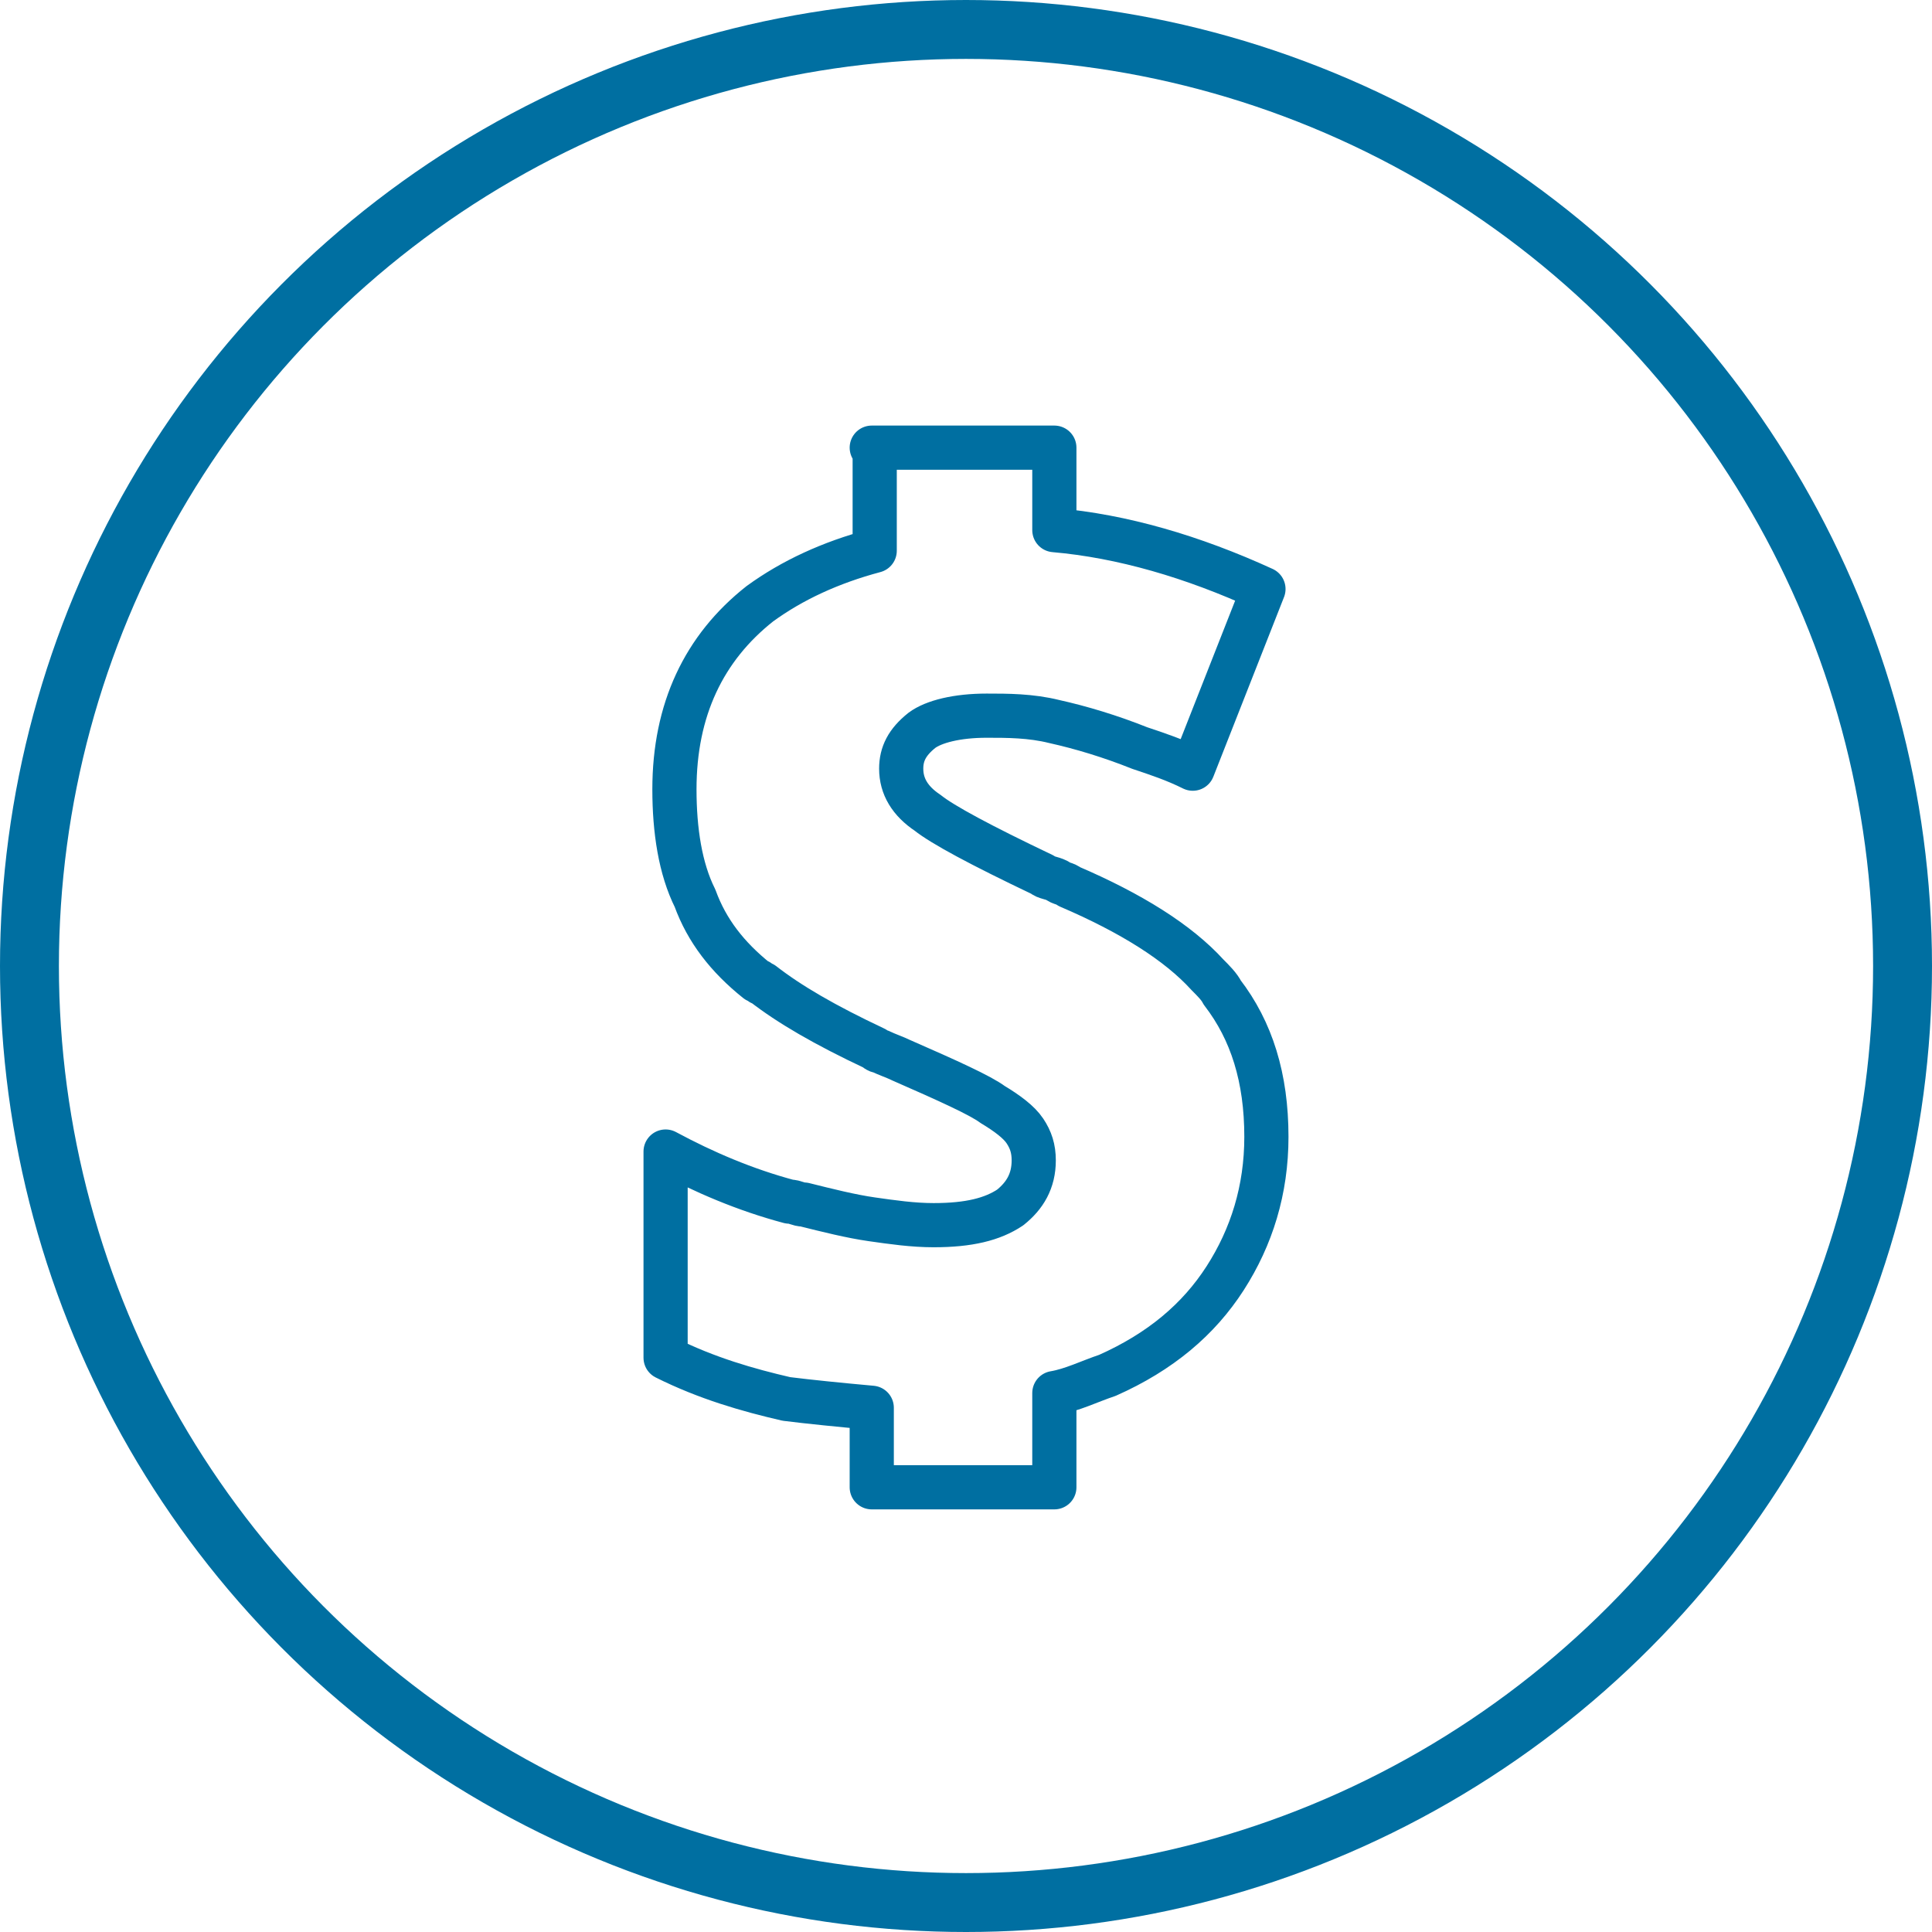
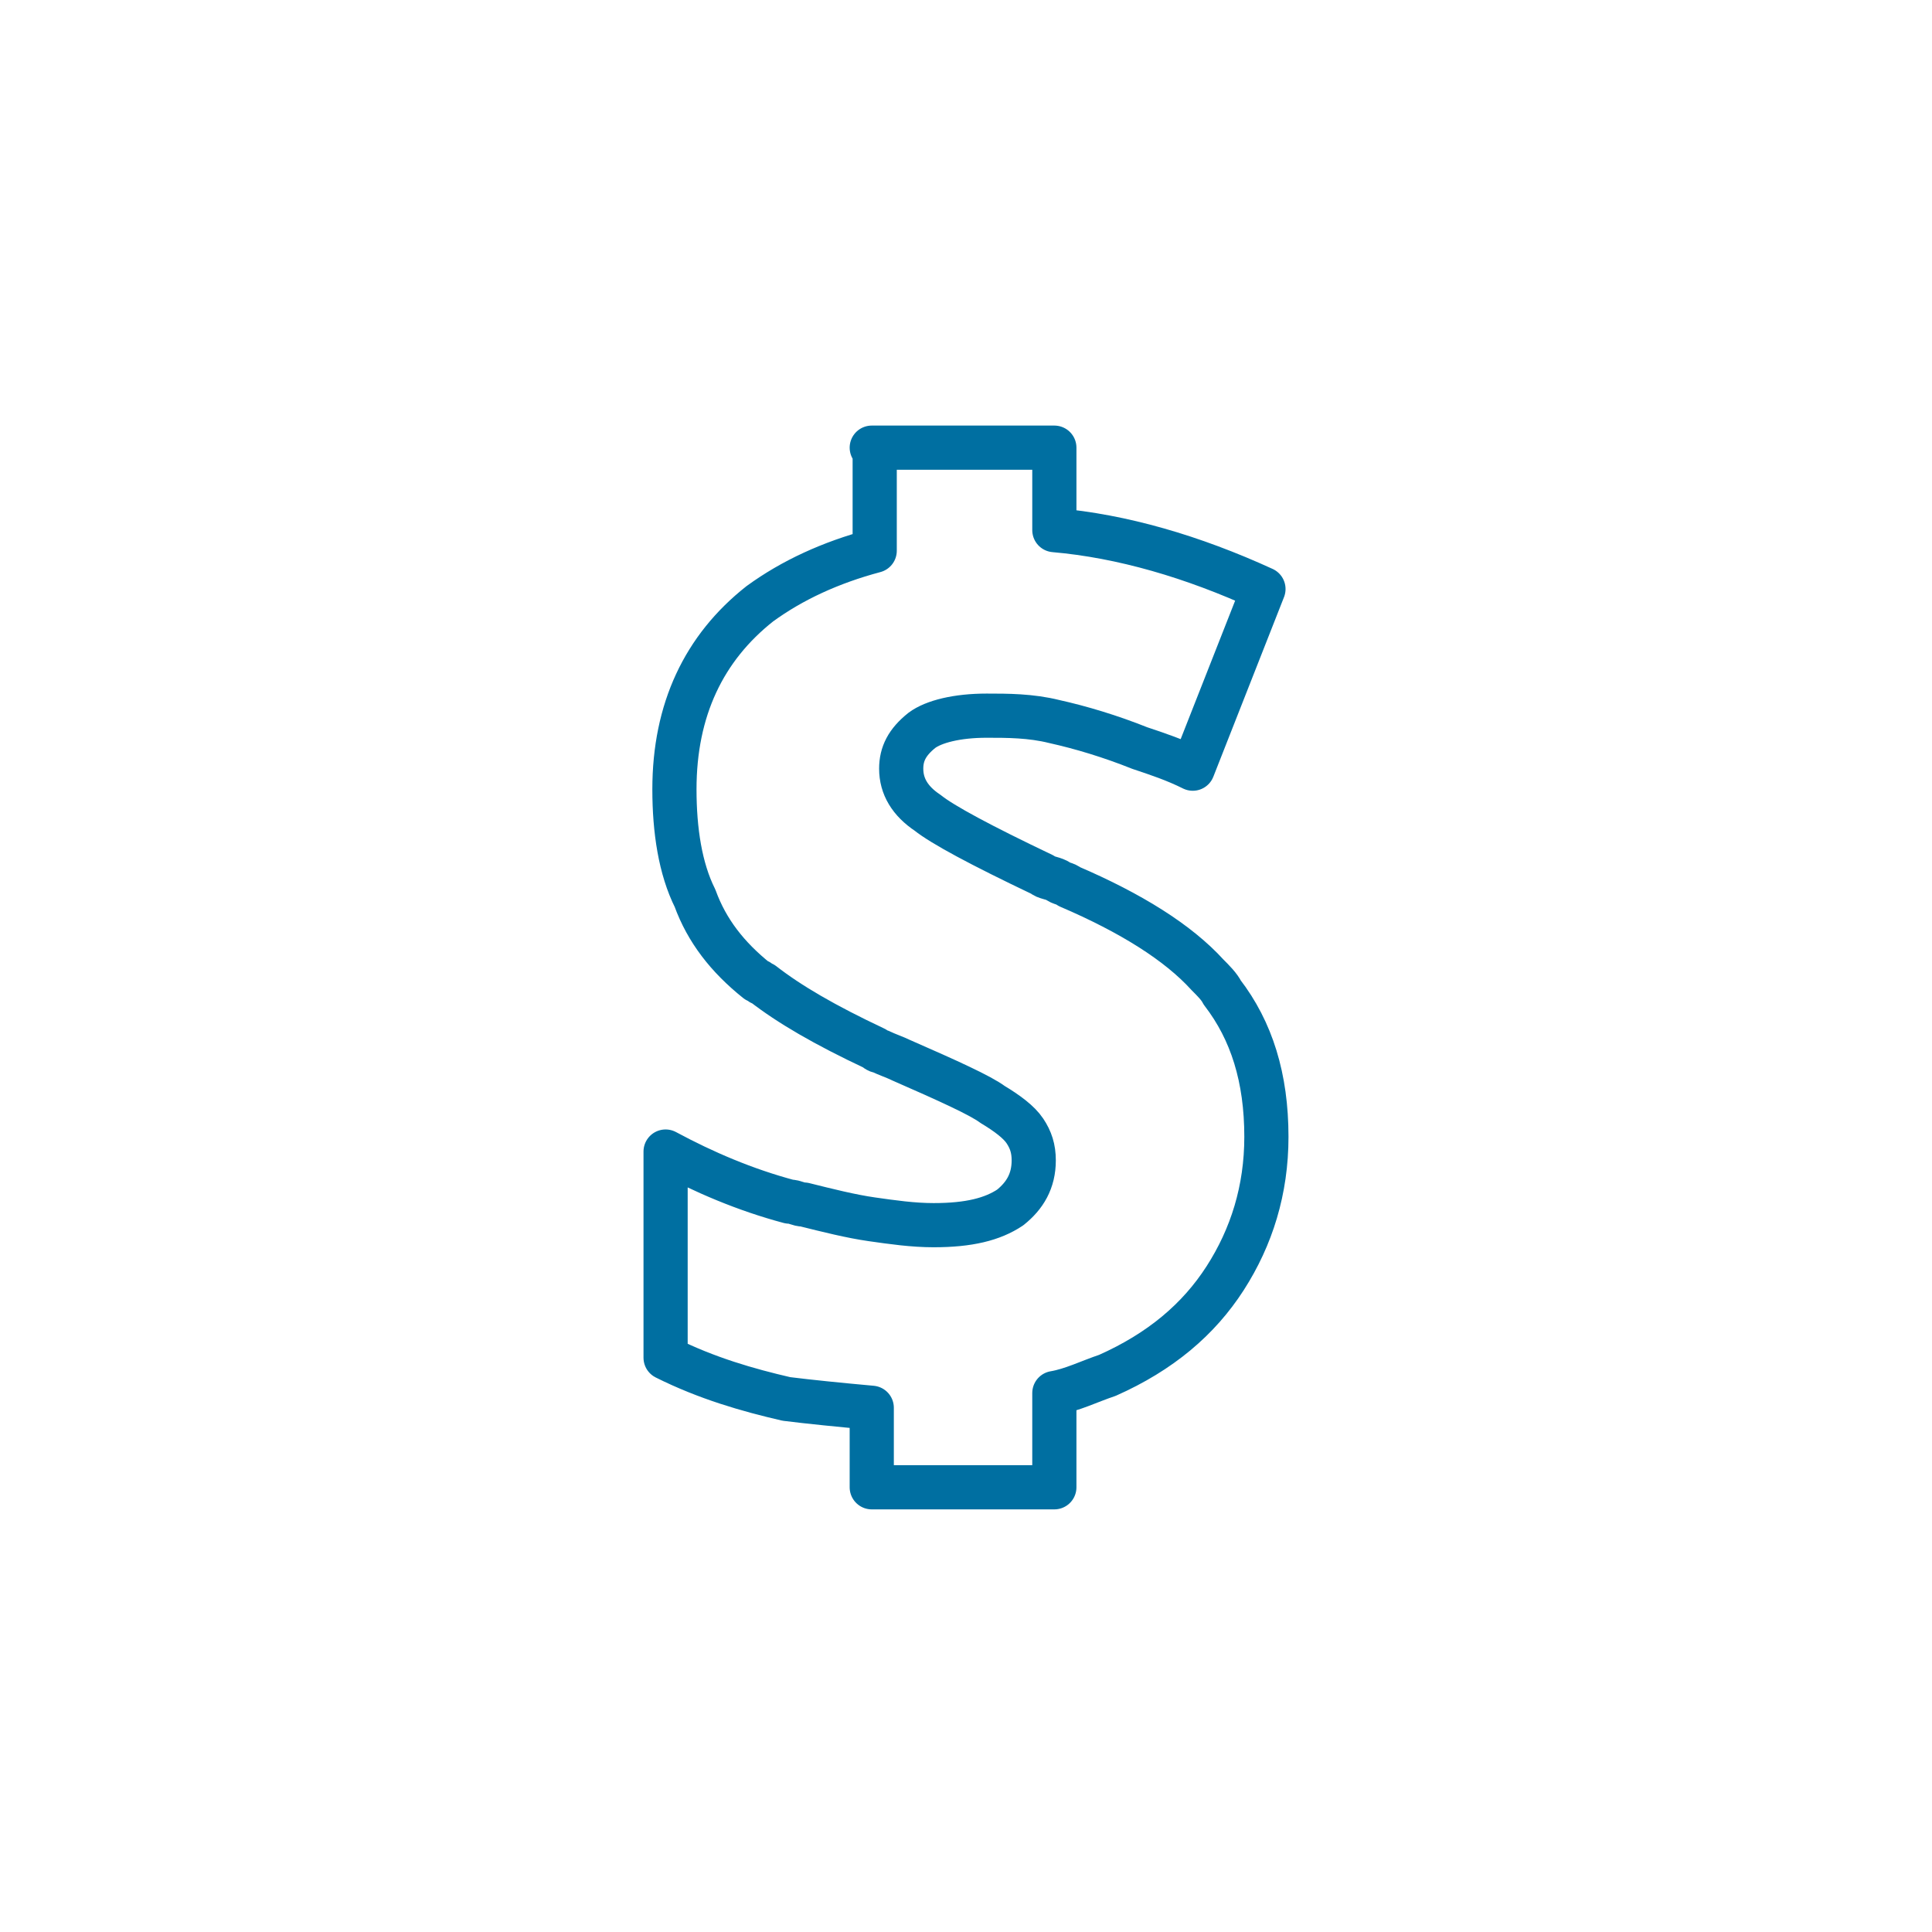
<svg xmlns="http://www.w3.org/2000/svg" version="1.1" id="Layer_1" x="0px" y="0px" viewBox="0 0 65.6 65.6" style="enable-background:new 0 0 65.6 65.6;" xml:space="preserve">
  <style type="text/css">
	.st0{fill:none;stroke:#006FA1;stroke-width:2;stroke-miterlimit:10;}
	
		.st1{fill-rule:evenodd;clip-rule:evenodd;fill:none;stroke:#333333;stroke-width:2;stroke-linecap:round;stroke-linejoin:round;stroke-miterlimit:3;}
	.st2{fill-rule:evenodd;clip-rule:evenodd;fill:#333333;}
	
		.st3{fill-rule:evenodd;clip-rule:evenodd;fill:none;stroke:#006FA1;stroke-width:1.5;stroke-linecap:round;stroke-linejoin:round;stroke-miterlimit:10;}
	.st4{fill-rule:evenodd;clip-rule:evenodd;fill:#006FA1;}
	.st5{fill-rule:evenodd;clip-rule:evenodd;fill:#006FA1;stroke:#FFFFFF;stroke-width:0.75;stroke-miterlimit:10;}
	.st6{fill:#006FA1;}
	.st7{fill:none;stroke:#006FA1;stroke-width:1.5;stroke-linecap:round;stroke-linejoin:round;stroke-miterlimit:10;}
	.st8{fill:none;stroke:#006FA1;stroke-width:1.344;stroke-linecap:round;stroke-linejoin:round;stroke-miterlimit:10;}
	
		.st9{fill-rule:evenodd;clip-rule:evenodd;fill:none;stroke:#006FA1;stroke-width:1.5;stroke-linecap:round;stroke-linejoin:round;stroke-miterlimit:3;}
	.st10{fill:none;stroke:#006FA1;stroke-width:1.466;stroke-linecap:round;stroke-linejoin:round;stroke-miterlimit:10;}
	.st11{fill:none;stroke:#006FA1;stroke-width:1.459;stroke-linecap:round;stroke-linejoin:round;stroke-miterlimit:10;}
	.st12{fill:none;stroke:#006FA1;stroke-width:1.444;stroke-linecap:round;stroke-linejoin:round;stroke-miterlimit:10;}
	.st13{fill:none;stroke:#006FA1;stroke-width:1.444;stroke-linejoin:round;stroke-miterlimit:10;}
</style>
-   <circle class="st0" cx="32.8" cy="32.8" r="31.8" />
  <path class="st3" d="M29.6,15.2h6.2V18c2.3,0.2,4.7,0.9,7.1,2l-2.4,6.1c-0.6-0.3-1.2-0.5-1.8-0.7c-1-0.4-2-0.7-2.9-0.9  c-0.8-0.2-1.6-0.2-2.3-0.2c-1,0-1.8,0.2-2.2,0.5c-0.5,0.4-0.7,0.8-0.7,1.3c0,0.6,0.3,1.1,0.9,1.5c0.5,0.4,1.8,1.1,3.9,2.1  c0.1,0.1,0.3,0.1,0.5,0.2c0.1,0.1,0.3,0.1,0.4,0.2c2.1,0.9,3.7,1.9,4.7,3c0.2,0.2,0.4,0.4,0.5,0.6c1,1.3,1.5,2.9,1.5,4.9  c0,1.8-0.5,3.4-1.4,4.8c-0.9,1.4-2.2,2.5-4,3.3c-0.6,0.2-1.2,0.5-1.8,0.6v3.2h-6.2v-2.7c-1.1-0.1-2.1-0.2-2.9-0.3  c-1.3-0.3-2.7-0.7-4.1-1.4v-7c1.3,0.7,2.7,1.3,4.2,1.7c0.2,0,0.3,0.1,0.5,0.1c0.8,0.2,1.6,0.4,2.3,0.5c0.7,0.1,1.4,0.2,2.1,0.2  c1.2,0,2-0.2,2.6-0.6c0.5-0.4,0.8-0.9,0.8-1.6c0-0.4-0.1-0.7-0.3-1c-0.2-0.3-0.6-0.6-1.1-0.9c-0.4-0.3-1.5-0.8-3.1-1.5  c-0.2-0.1-0.5-0.2-0.7-0.3c-0.1,0-0.2-0.1-0.2-0.1c-1.7-0.8-2.9-1.5-3.8-2.2c-0.1,0-0.1-0.1-0.2-0.1c-1-0.8-1.7-1.7-2.1-2.8  c-0.5-1-0.7-2.3-0.7-3.7c0-2.7,1-4.8,2.9-6.3c1.1-0.8,2.4-1.4,3.9-1.8V15.2z" />
</svg>